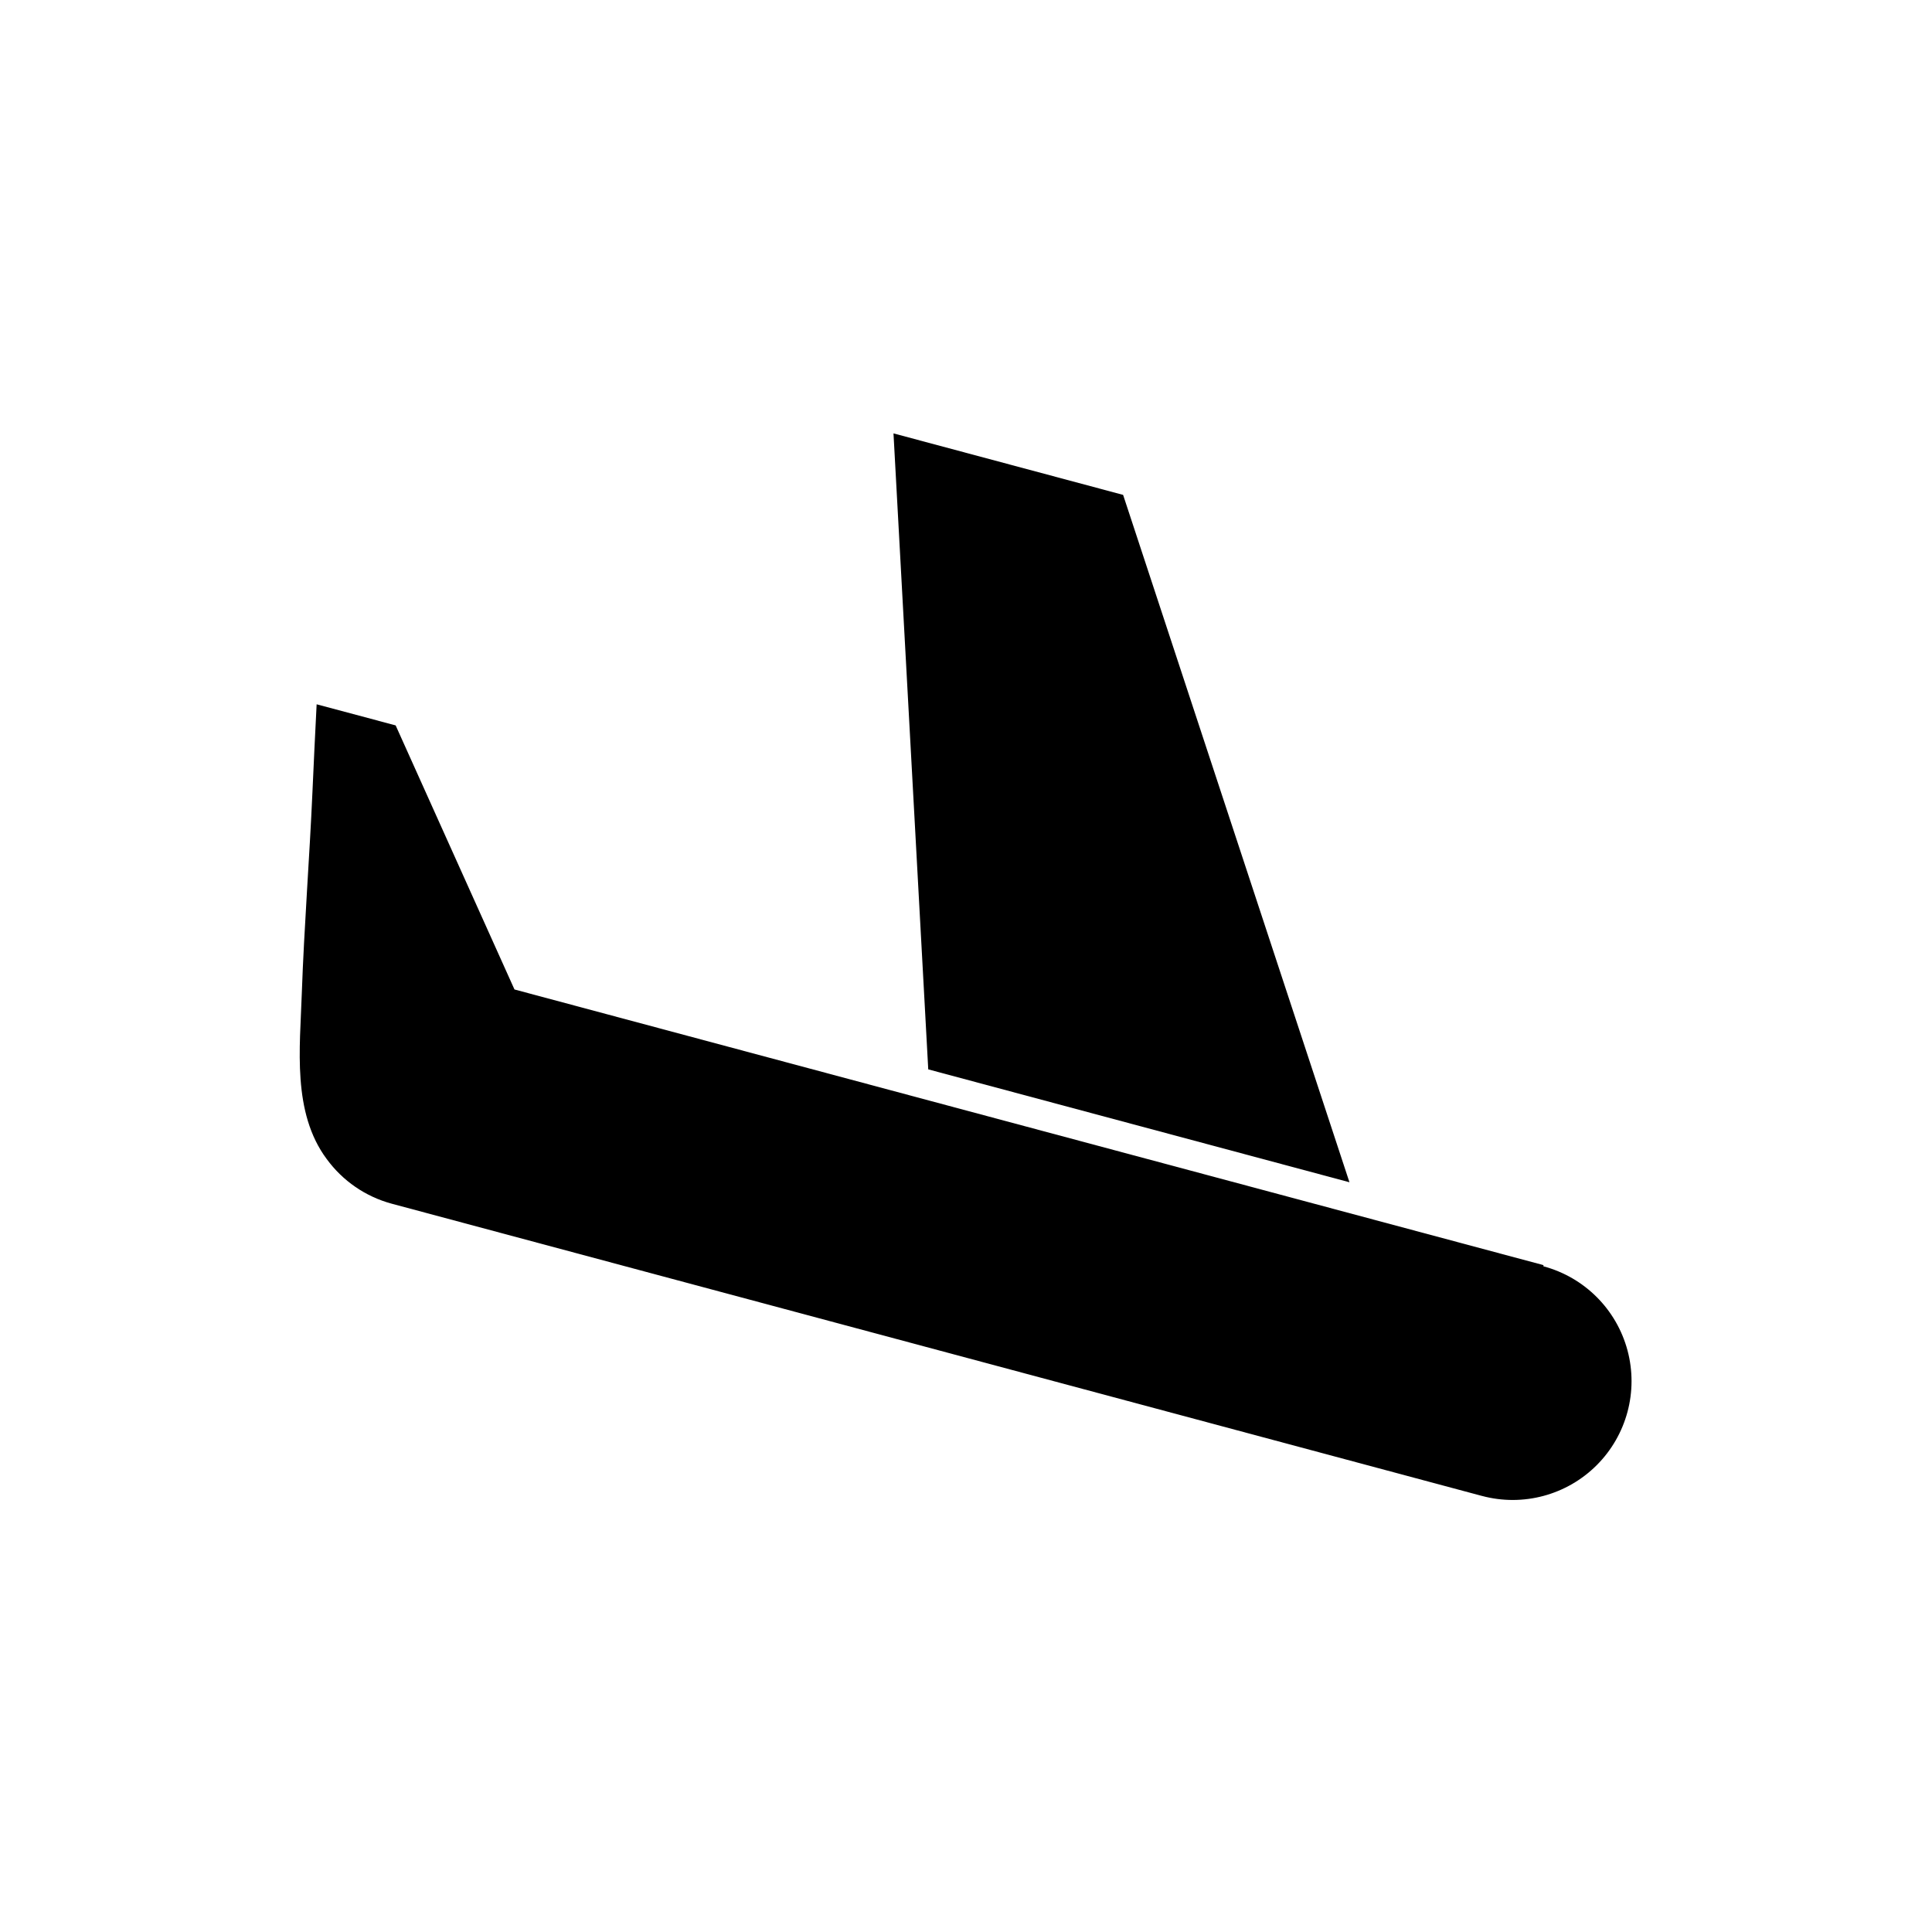
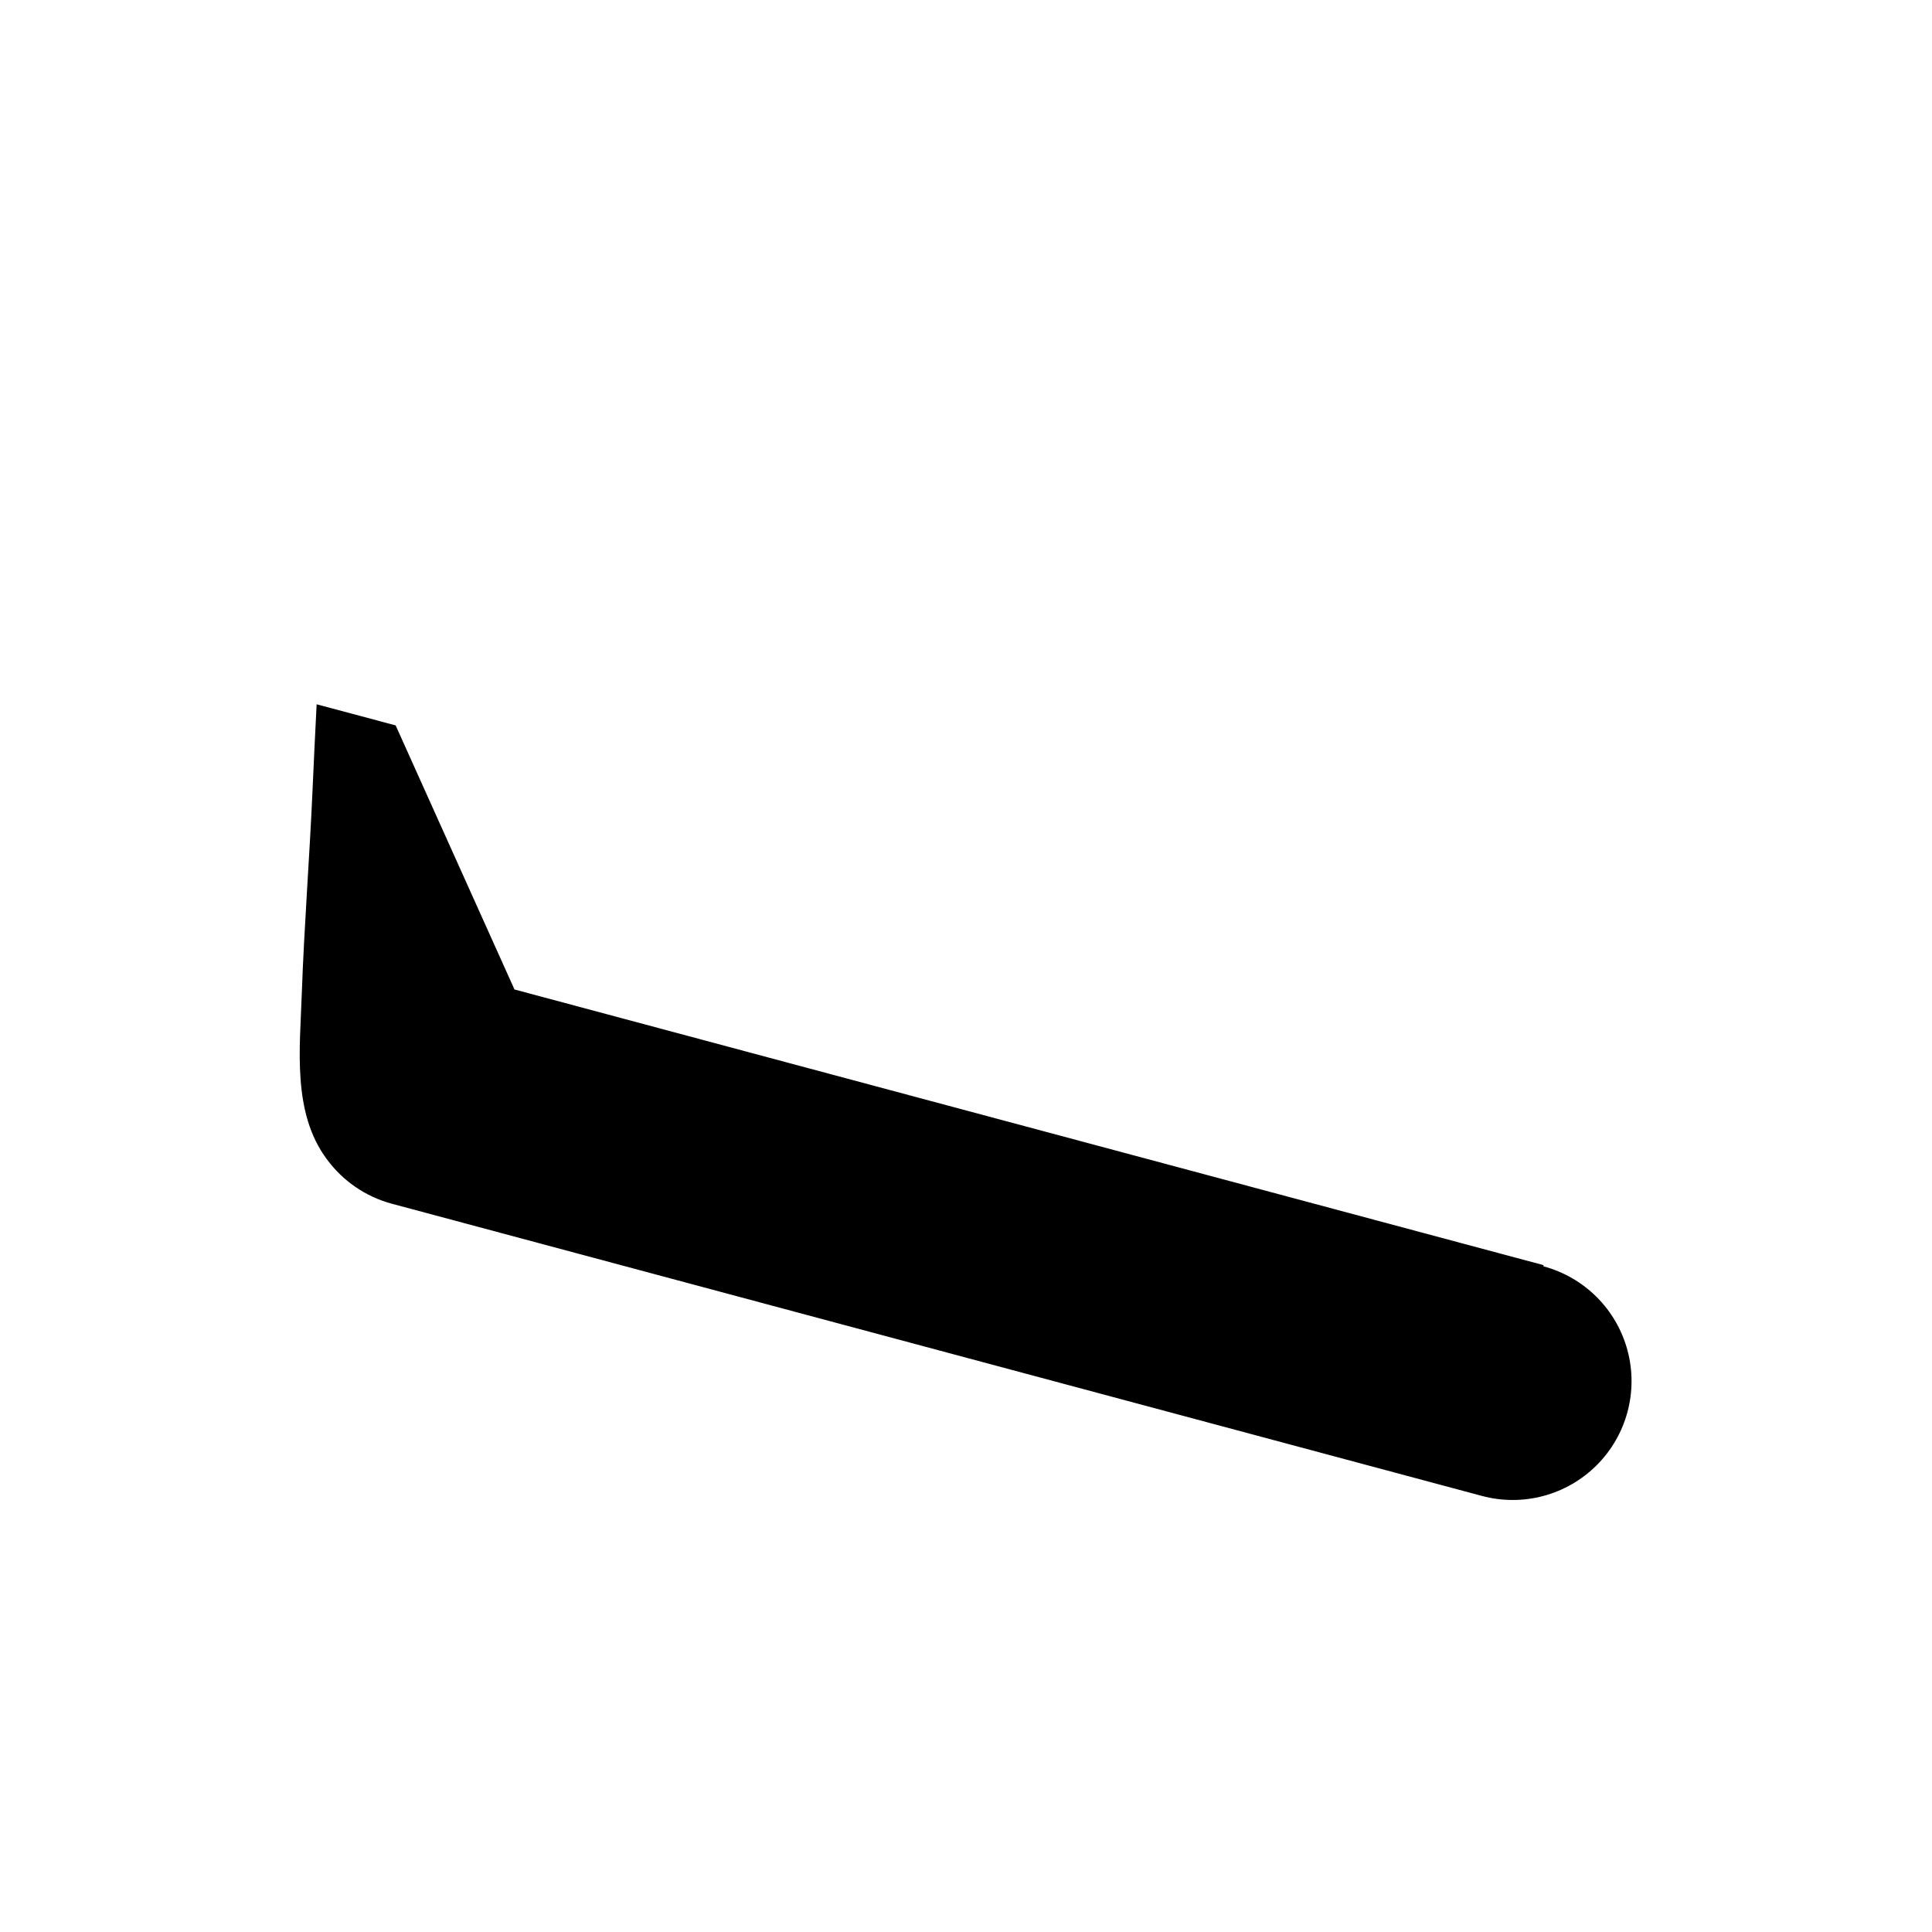
<svg xmlns="http://www.w3.org/2000/svg" fill="#000000" width="800px" height="800px" version="1.1" viewBox="144 144 512 512">
  <g>
-     <path d="m501.62 457.31-59.984-182.16-60.852-16.297 9.211 168.54z" />
-     <path d="m553.03 479.27-272.69-73.051-31.488-69.98-20.941-5.59c-0.395 7.871-0.789 15.742-1.102 23.066-0.789 17.871-2.203 35.66-2.832 53.609-0.473 14.328-2.598 31.488 6.613 43.848v-0.004c4.215 5.769 10.266 9.934 17.16 11.809l288.98 77.461v-0.004c10.871 2.914 22.469-0.195 30.426-8.156 7.953-7.957 11.059-19.555 8.145-30.426-2.914-10.867-11.402-19.355-22.273-22.266z" />
+     <path d="m553.03 479.27-272.69-73.051-31.488-69.98-20.941-5.59c-0.395 7.871-0.789 15.742-1.102 23.066-0.789 17.871-2.203 35.66-2.832 53.609-0.473 14.328-2.598 31.488 6.613 43.848v-0.004c4.215 5.769 10.266 9.934 17.16 11.809l288.98 77.461c10.871 2.914 22.469-0.195 30.426-8.156 7.953-7.957 11.059-19.555 8.145-30.426-2.914-10.867-11.402-19.355-22.273-22.266z" />
  </g>
</svg>